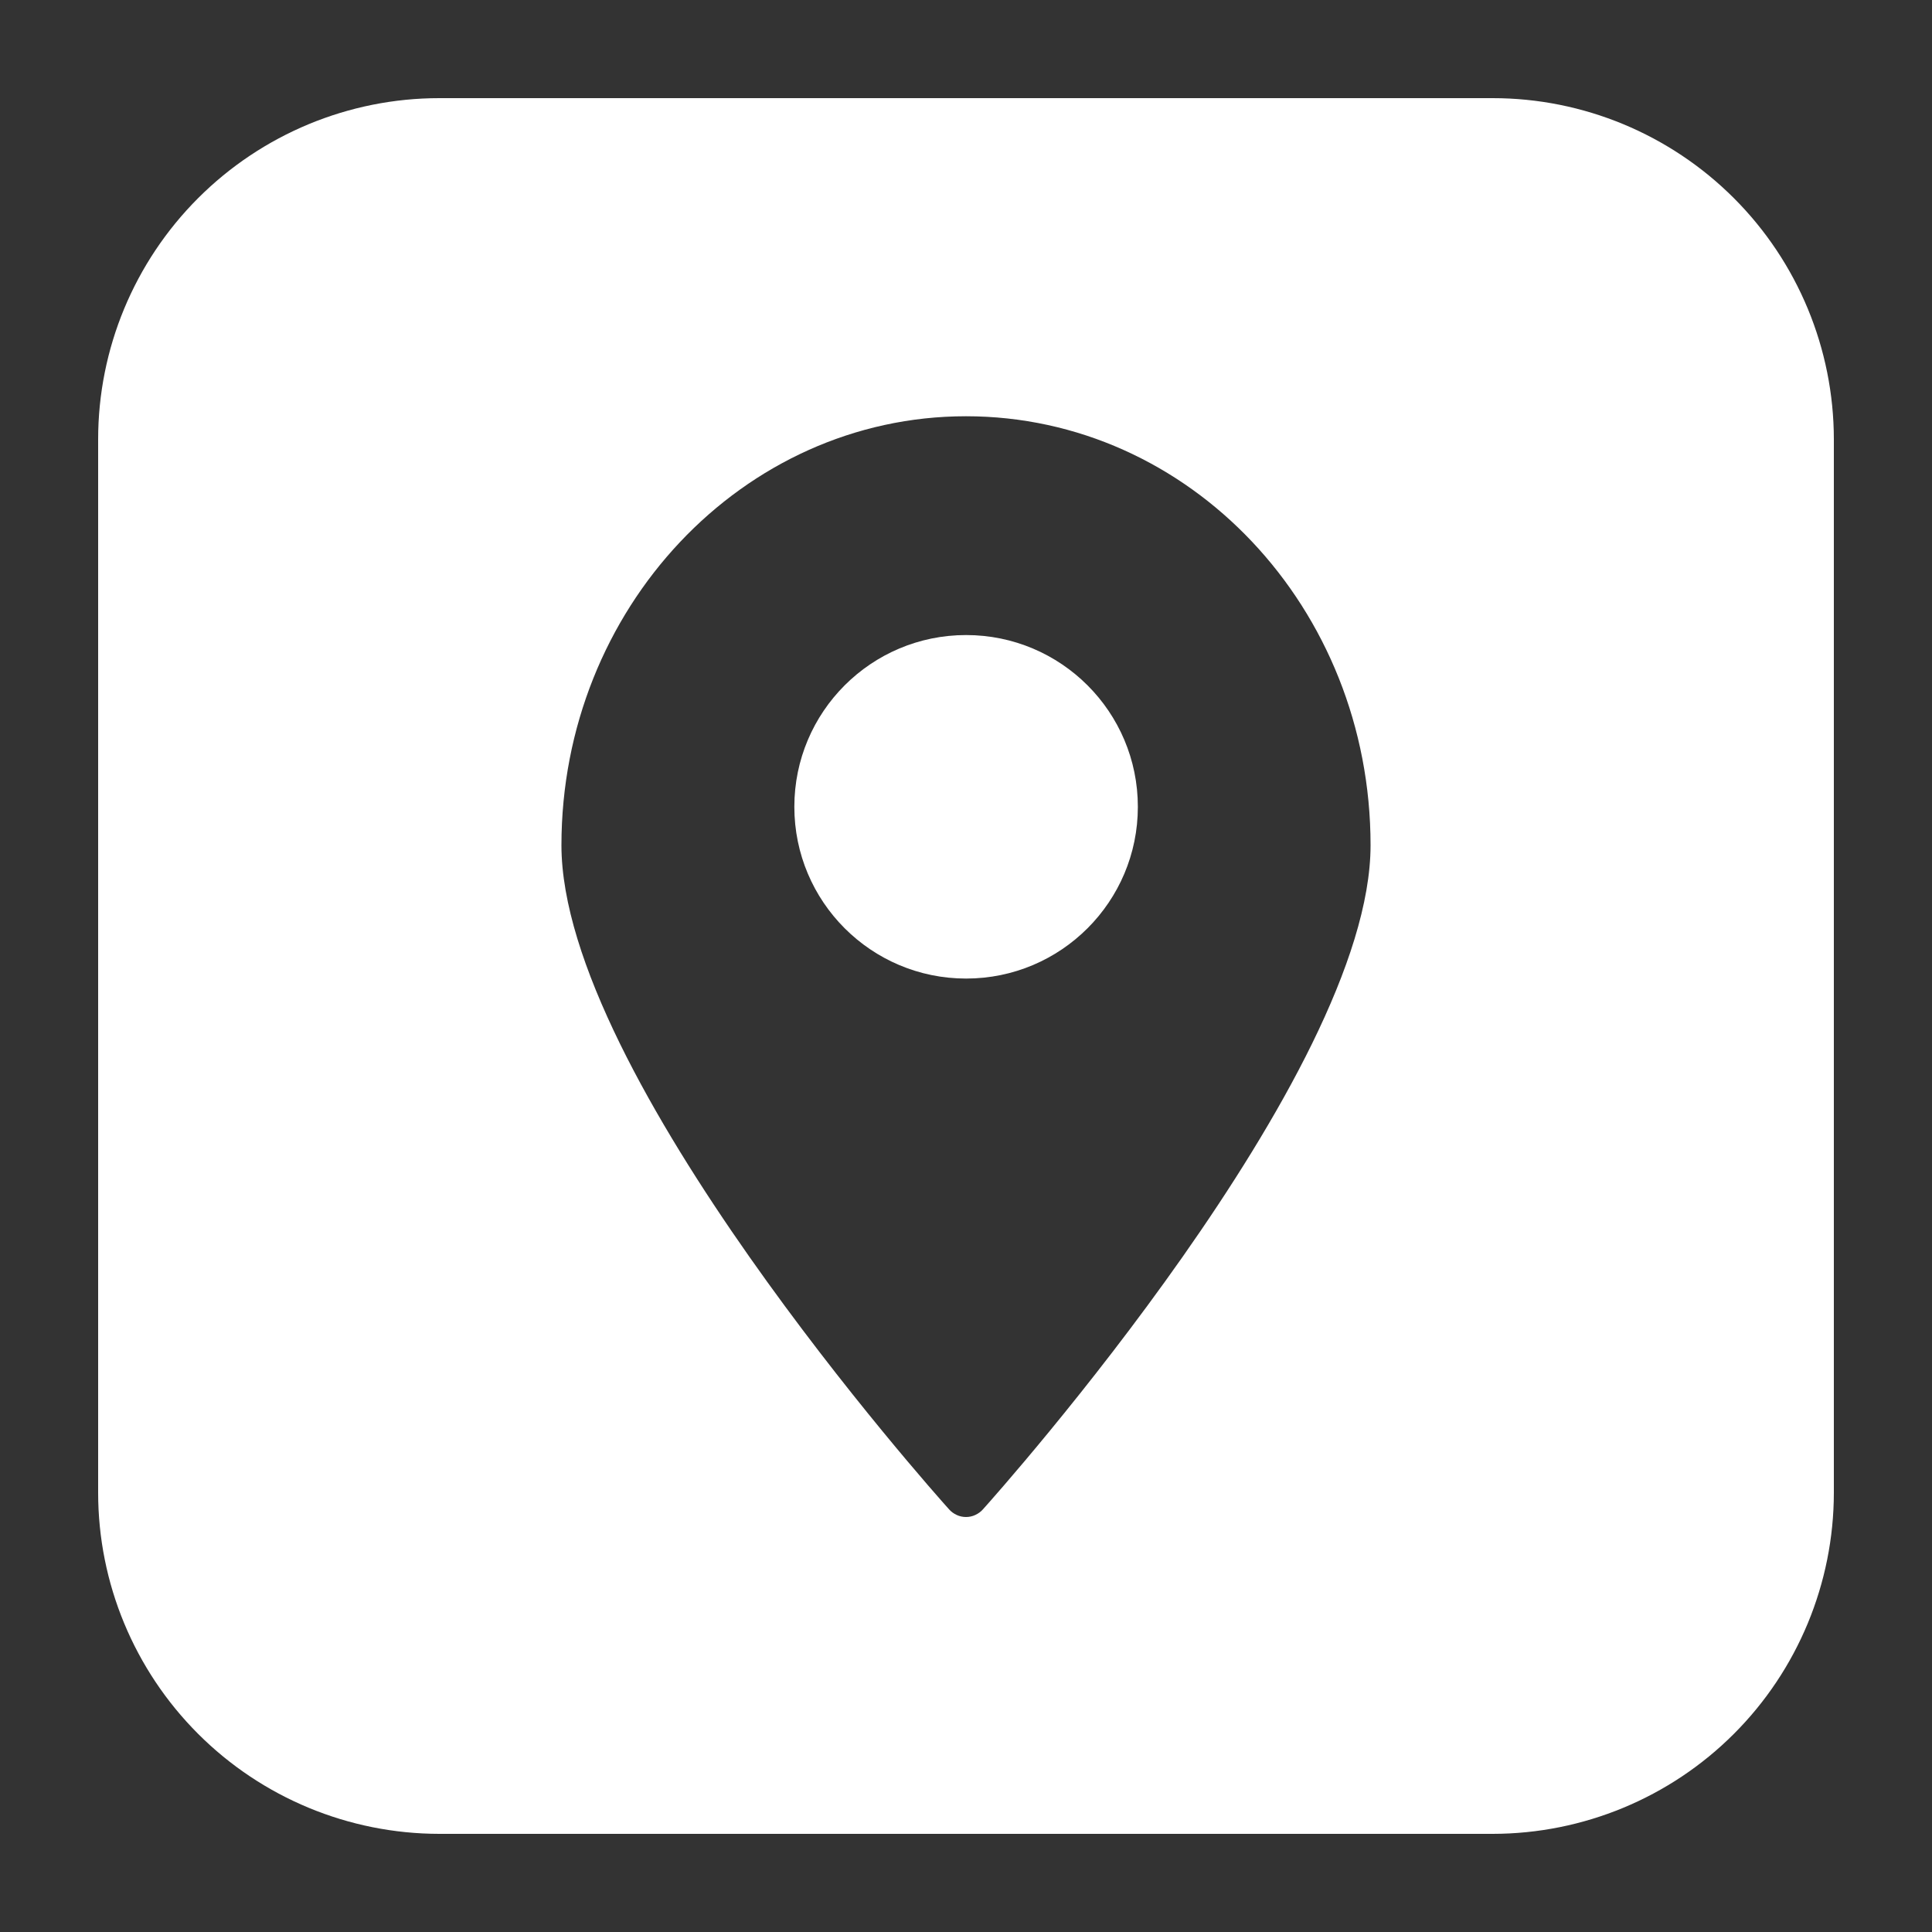
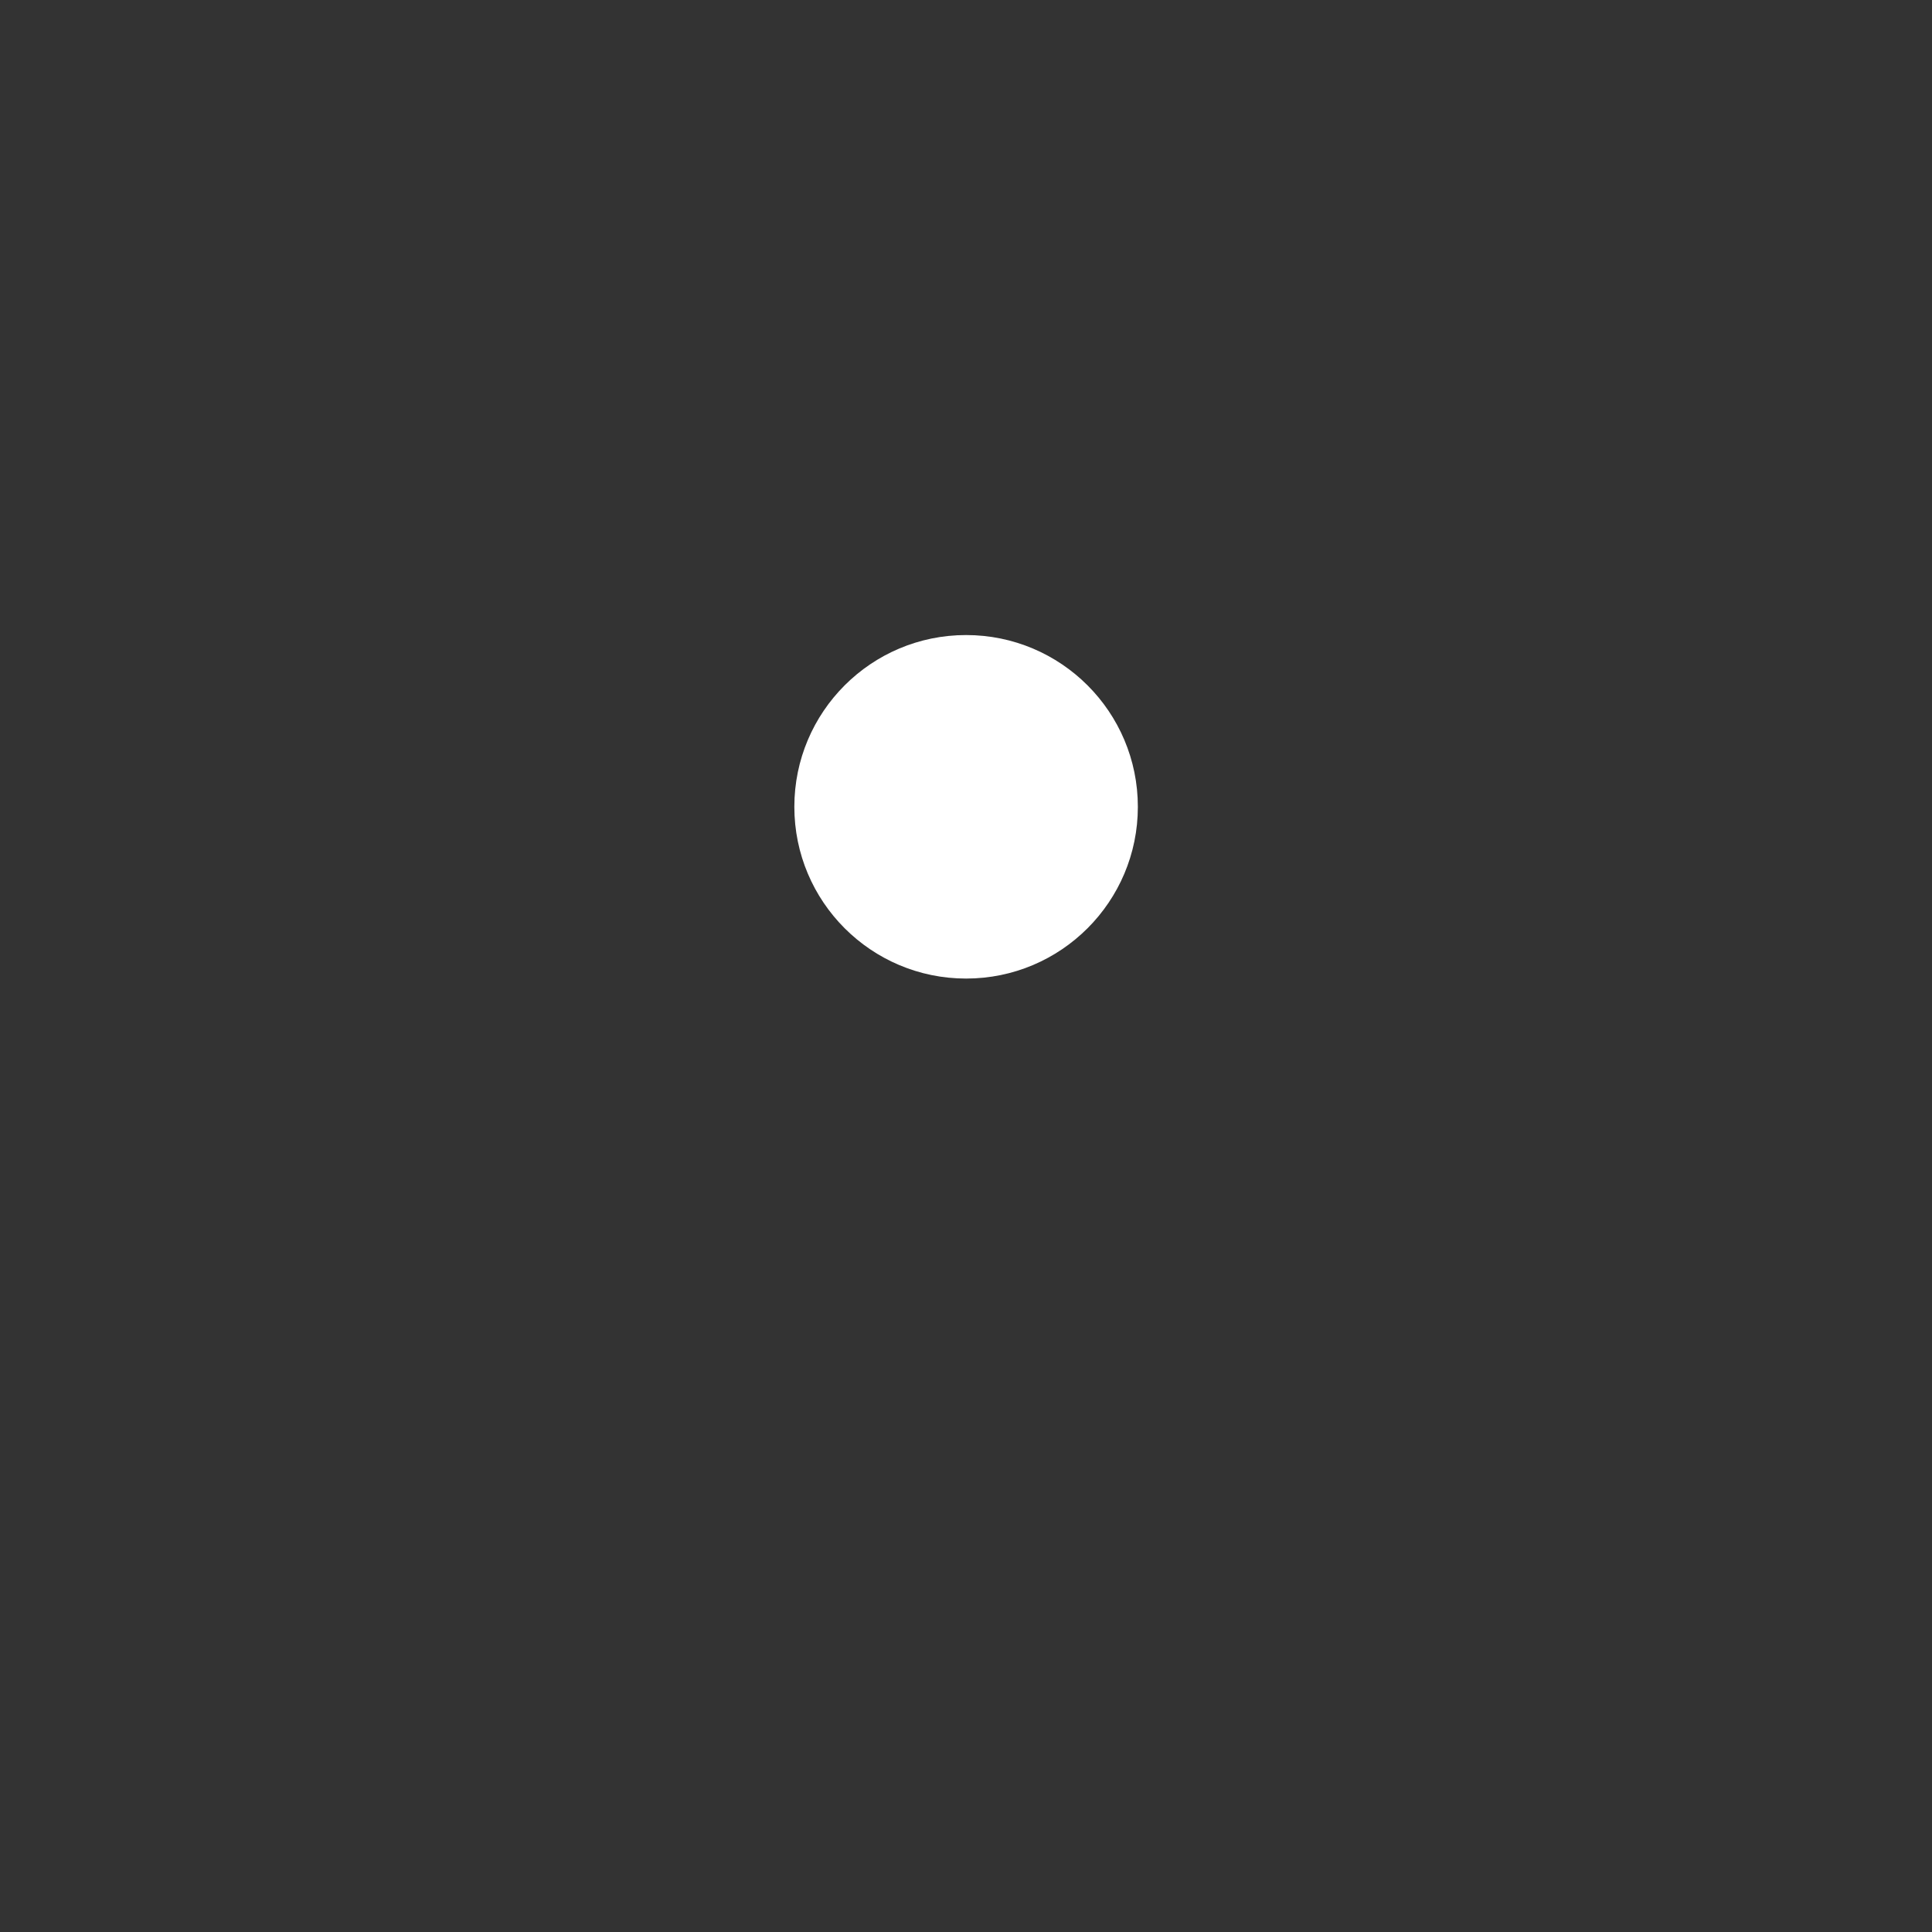
<svg xmlns="http://www.w3.org/2000/svg" width="20" height="20" viewBox="0 0 20 20" fill="none">
  <rect x="0" y="0" width="20" height="20" fill="#333333" stroke="none" />
-   <path d="M15.453 1.016H4.547C3.611 1.016 2.713 1.389 2.051 2.051C1.389 2.713 1.016 3.611 1.016 4.547V15.453C1.016 16.389 1.389 17.287 2.051 17.949C2.713 18.611 3.611 18.983 4.547 18.984H15.453C16.389 18.983 17.287 18.611 17.949 17.949C18.611 17.287 18.983 16.389 18.984 15.453V4.547C18.983 3.611 18.611 2.713 17.949 2.051C17.287 1.389 16.389 1.016 15.453 1.016ZM10.175 15.625C10.153 15.65 10.126 15.669 10.096 15.683C10.066 15.697 10.033 15.704 10 15.704C9.967 15.704 9.934 15.697 9.904 15.683C9.874 15.669 9.847 15.65 9.825 15.625C9.662 15.444 5.812 11.125 5.812 8.75C5.812 6.303 7.688 4.309 10 4.309C12.312 4.309 14.188 6.291 14.188 8.75C14.188 11.125 10.338 15.444 10.175 15.625Z" fill="white" />
  <path d="M10.001 10.13C10.983 10.13 11.779 9.334 11.779 8.352C11.779 7.37 10.983 6.574 10.001 6.574C9.019 6.574 8.223 7.37 8.223 8.352C8.223 9.334 9.019 10.13 10.001 10.13Z" fill="white" />
</svg>